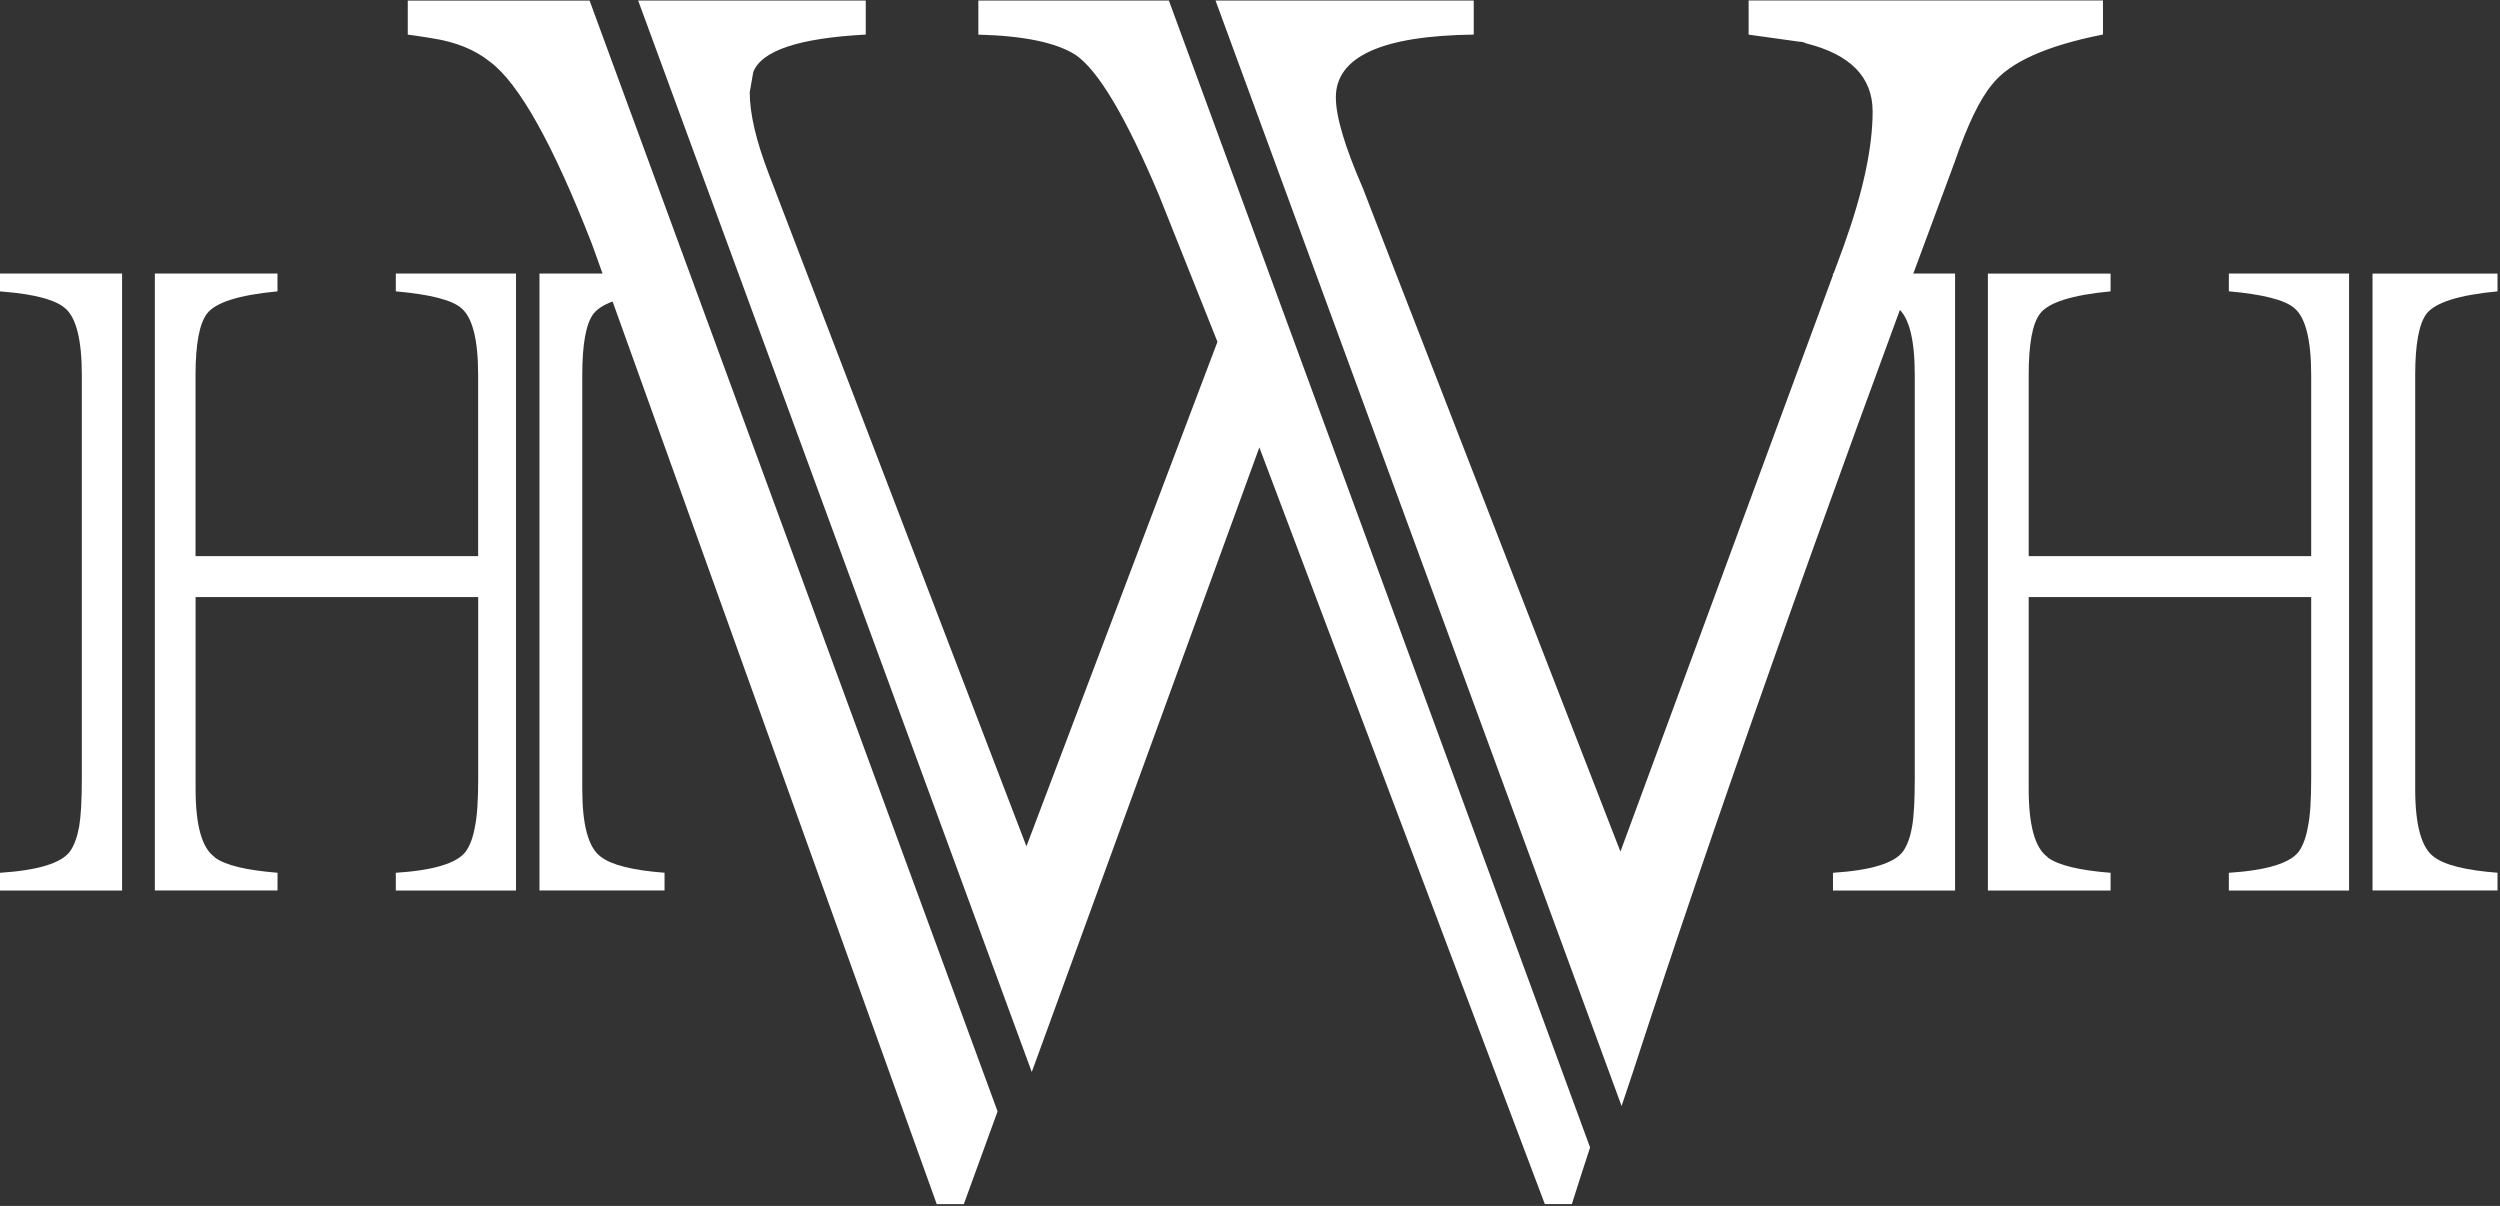
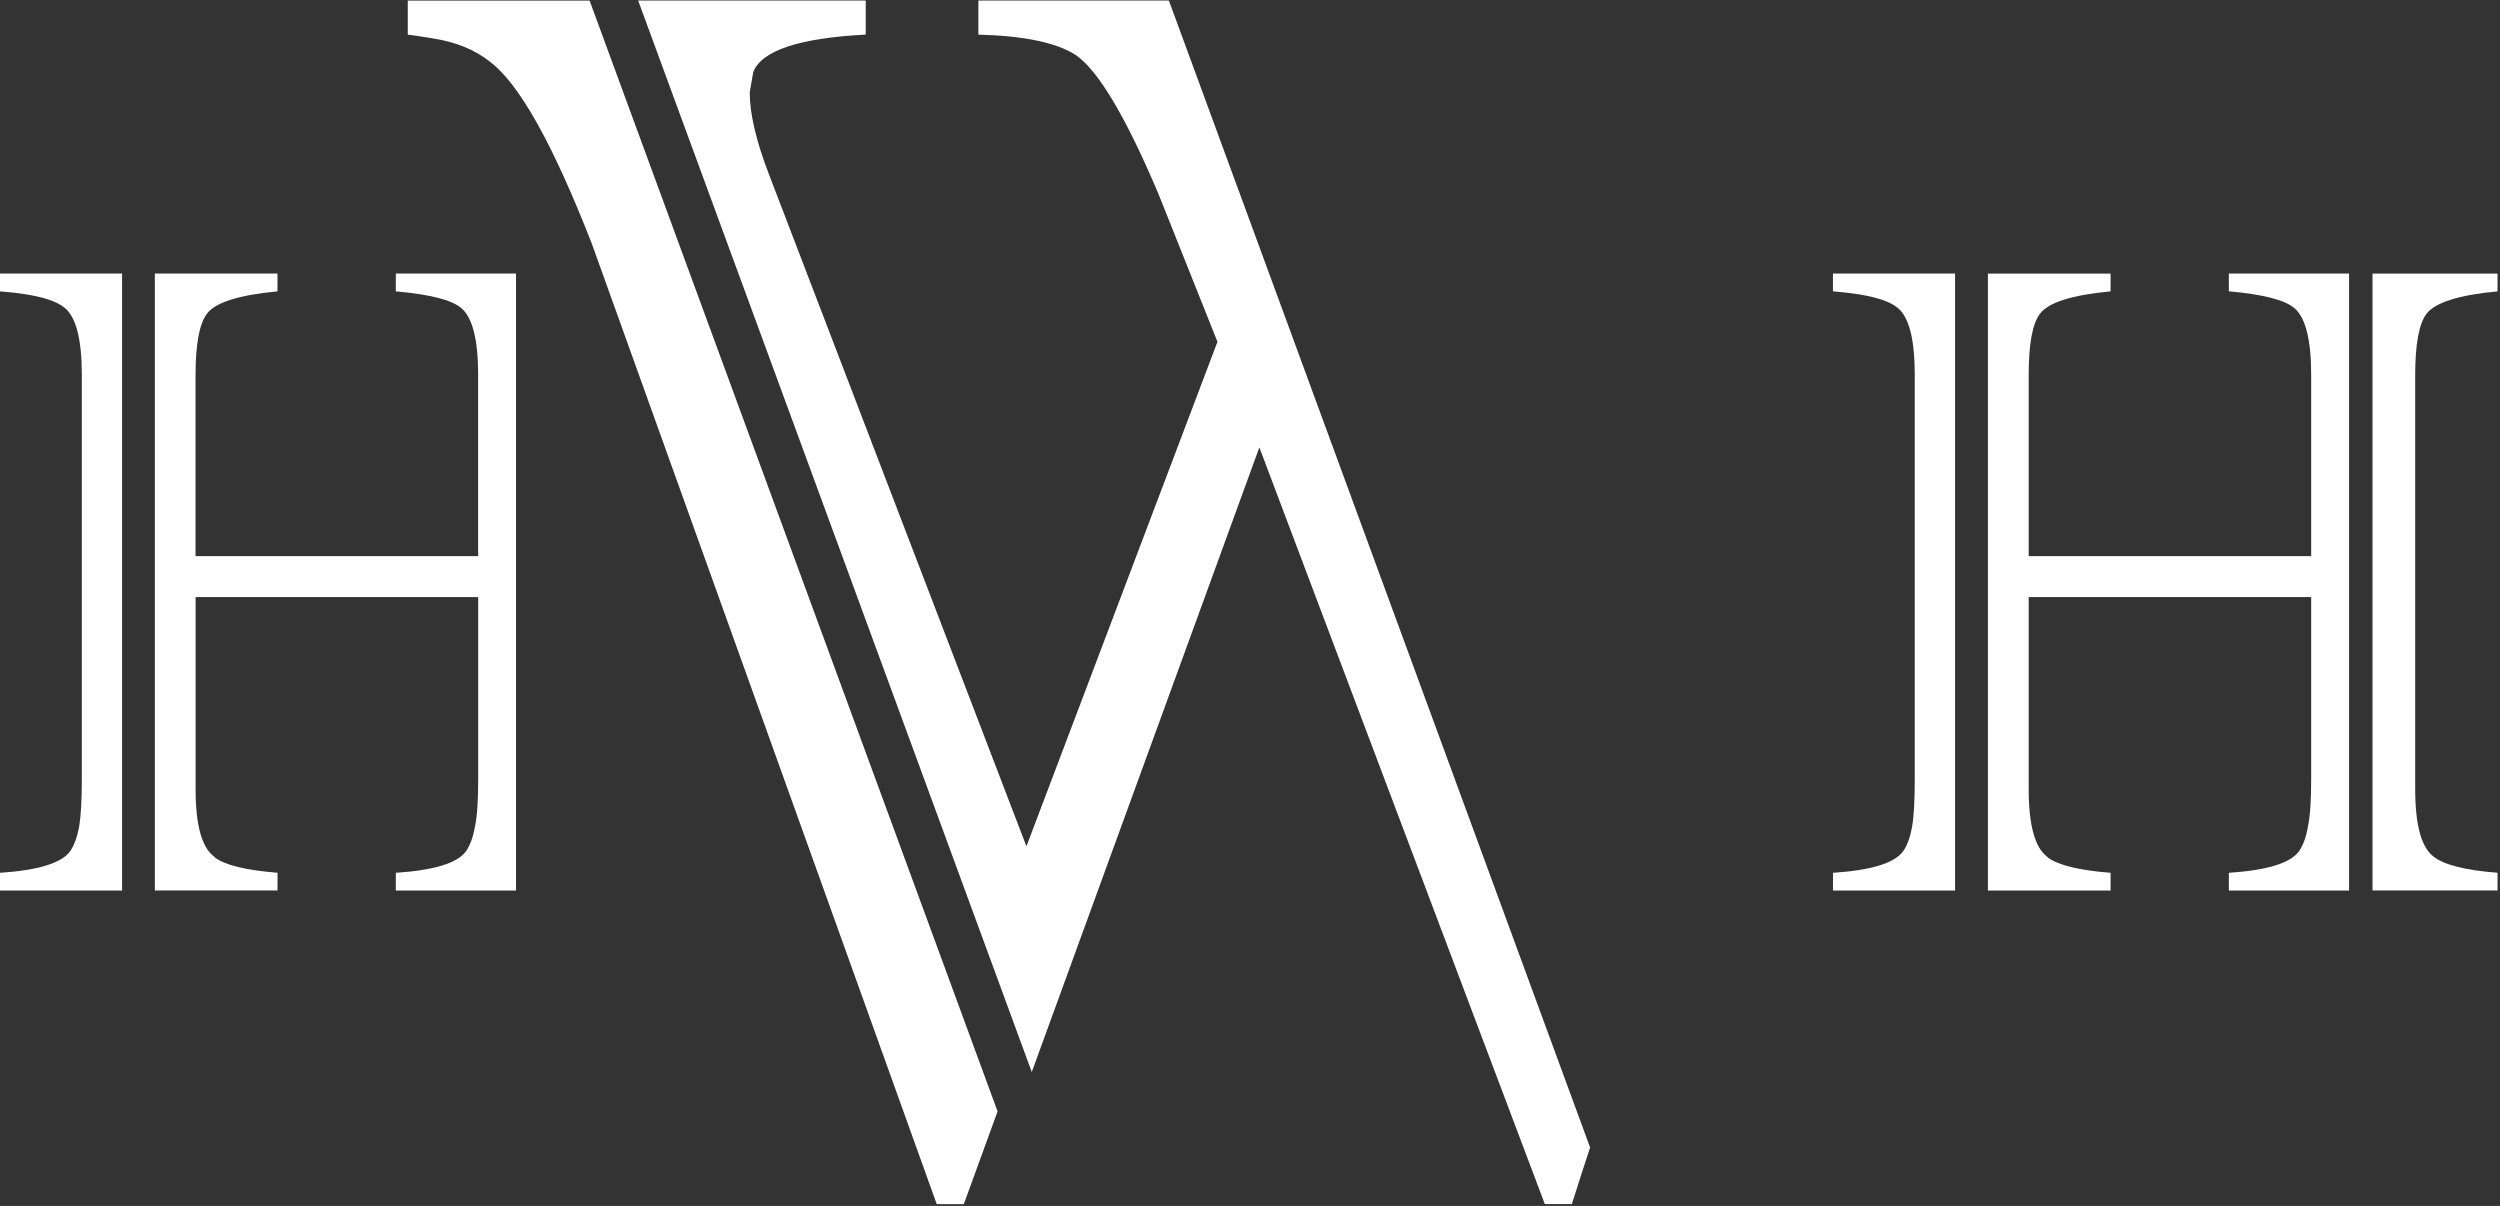
<svg xmlns="http://www.w3.org/2000/svg" width="454" height="219" viewBox="0 0 454 219" fill="none">
  <rect x="0" y="0" width="454" height="219" fill="#333333" stroke="none" />
  <path d="M430.85 161.71H453.55V158.49C447.77 158.05 443.92 157.08 441.99 155.6C439.73 153.95 438.6 149.84 438.6 143.29V68.1C438.6 62.49 439.29 58.77 440.67 56.96C442.27 54.92 446.56 53.57 453.55 52.91V49.69H430.85V161.71Z" fill="white" />
  <path d="M0 49.68V52.91C1.09 53.01 2.16 53.12 3.21 53.23C7.5 53.79 10.37 54.69 11.81 55.96C13.84 57.66 14.86 61.71 14.86 68.1V141.39C14.86 145.36 14.69 148.24 14.38 150.07C14.03 152 13.48 153.52 12.71 154.62C11.12 156.76 6.88 158.05 0 158.5V161.72H22.17V49.68H0Z" fill="white" />
-   <path d="M97.97 161.71H120.68V158.49C114.89 158.05 111.03 157.08 109.11 155.59C106.85 153.95 105.74 149.85 105.74 143.29V68.1C105.74 62.49 106.41 58.77 107.79 56.96C109.39 54.92 113.68 53.57 120.68 52.91V49.68H97.97V161.71Z" fill="white" />
  <path d="M71.88 49.68V52.91C78.1 53.46 82.07 54.47 83.78 55.96C85.81 57.66 86.83 61.71 86.83 68.1V100.99H35.51V68.1C35.51 62.49 36.21 58.77 37.59 56.96C39.13 54.92 43.39 53.57 50.39 52.91V49.68H28.12V161.71H50.4V158.49C44.78 158.05 41 157.14 39.08 155.77L38.93 155.6C36.66 153.96 35.52 149.86 35.52 143.3V108.43H86.84V141.39C86.84 145.36 86.65 148.24 86.26 150.07C85.93 152 85.37 153.52 84.6 154.62C83.01 156.76 78.77 158.05 71.88 158.5V161.72H93.71V49.68H71.88Z" fill="white" />
  <path d="M332.86 49.68V52.9C333.95 53.01 335.03 53.12 336.08 53.24C340.38 53.79 343.24 54.7 344.68 55.96C346.71 57.66 347.72 61.71 347.72 68.1V141.39C347.72 145.36 347.57 148.24 347.24 150.07C346.91 152 346.36 153.52 345.59 154.62C343.99 156.77 339.75 158.05 332.87 158.5V161.72H355.04V49.68H332.86Z" fill="white" />
  <path d="M404.76 49.68V52.9C410.98 53.46 414.95 54.47 416.66 55.96C418.69 57.66 419.71 61.71 419.71 68.1V100.99H368.41V68.1C368.41 62.49 369.08 58.77 370.47 56.96C372.01 54.92 376.29 53.57 383.28 52.91V49.69H361V161.72H383.28V158.5C377.66 158.06 373.89 157.15 371.95 155.78L371.8 155.61C369.54 153.96 368.41 149.85 368.41 143.3V108.43H419.71V141.39C419.71 145.36 419.52 148.24 419.13 150.07C418.8 152 418.25 153.52 417.48 154.62C415.87 156.77 411.64 158.05 404.76 158.5V161.72H426.59V49.68H404.76Z" fill="white" />
-   <path d="M317.56 6.29L326.75 7.57C327.17 7.57 327.6 7.67 328.01 7.88C336.04 9.89 340.07 14.01 340.07 20.24C340.07 26.79 338.32 34.93 334.83 44.65L294.27 154.65L251.3 44.01L247.5 34.18C244.23 26.68 242.59 21.19 242.59 17.69C242.59 10.29 250.94 6.49 267.63 6.28V0.1H220.74L294.48 200.85C295.19 198.73 295.86 196.71 296.48 194.88C310.76 150.94 330.23 95.77 354.97 29.42C357.29 22.66 359.57 17.95 361.79 15.31C364.95 11.3 371.65 8.29 381.9 6.27V0.09H317.55V6.29H317.56Z" fill="white" />
  <path d="M177.67 0.11V6.29C185.91 6.5 191.78 7.72 195.28 9.94C199.38 12.69 204.46 21.2 210.47 35.45L221.09 62.07L186.4 153.69L139.64 31.65C137.32 25.63 136.15 20.66 136.15 16.75L136.79 13.1C138.28 9.19 145.08 6.92 157.22 6.28V0.1H115.89L187.37 194.68L228.7 81.25L280.54 218.66H285.45C286.62 214.96 287.71 211.57 288.76 208.38L212.27 0.1H177.67V0.11Z" fill="white" />
  <path d="M74.05 0.11V6.29C75.64 6.5 77.06 6.71 78.33 6.93C82.66 7.57 86.21 9 88.96 11.2C94.23 15.11 100.42 26.15 107.5 44.32L170.11 218.67H175.03L181.16 201.83L107.07 0.11H74.05Z" fill="white" />
</svg>